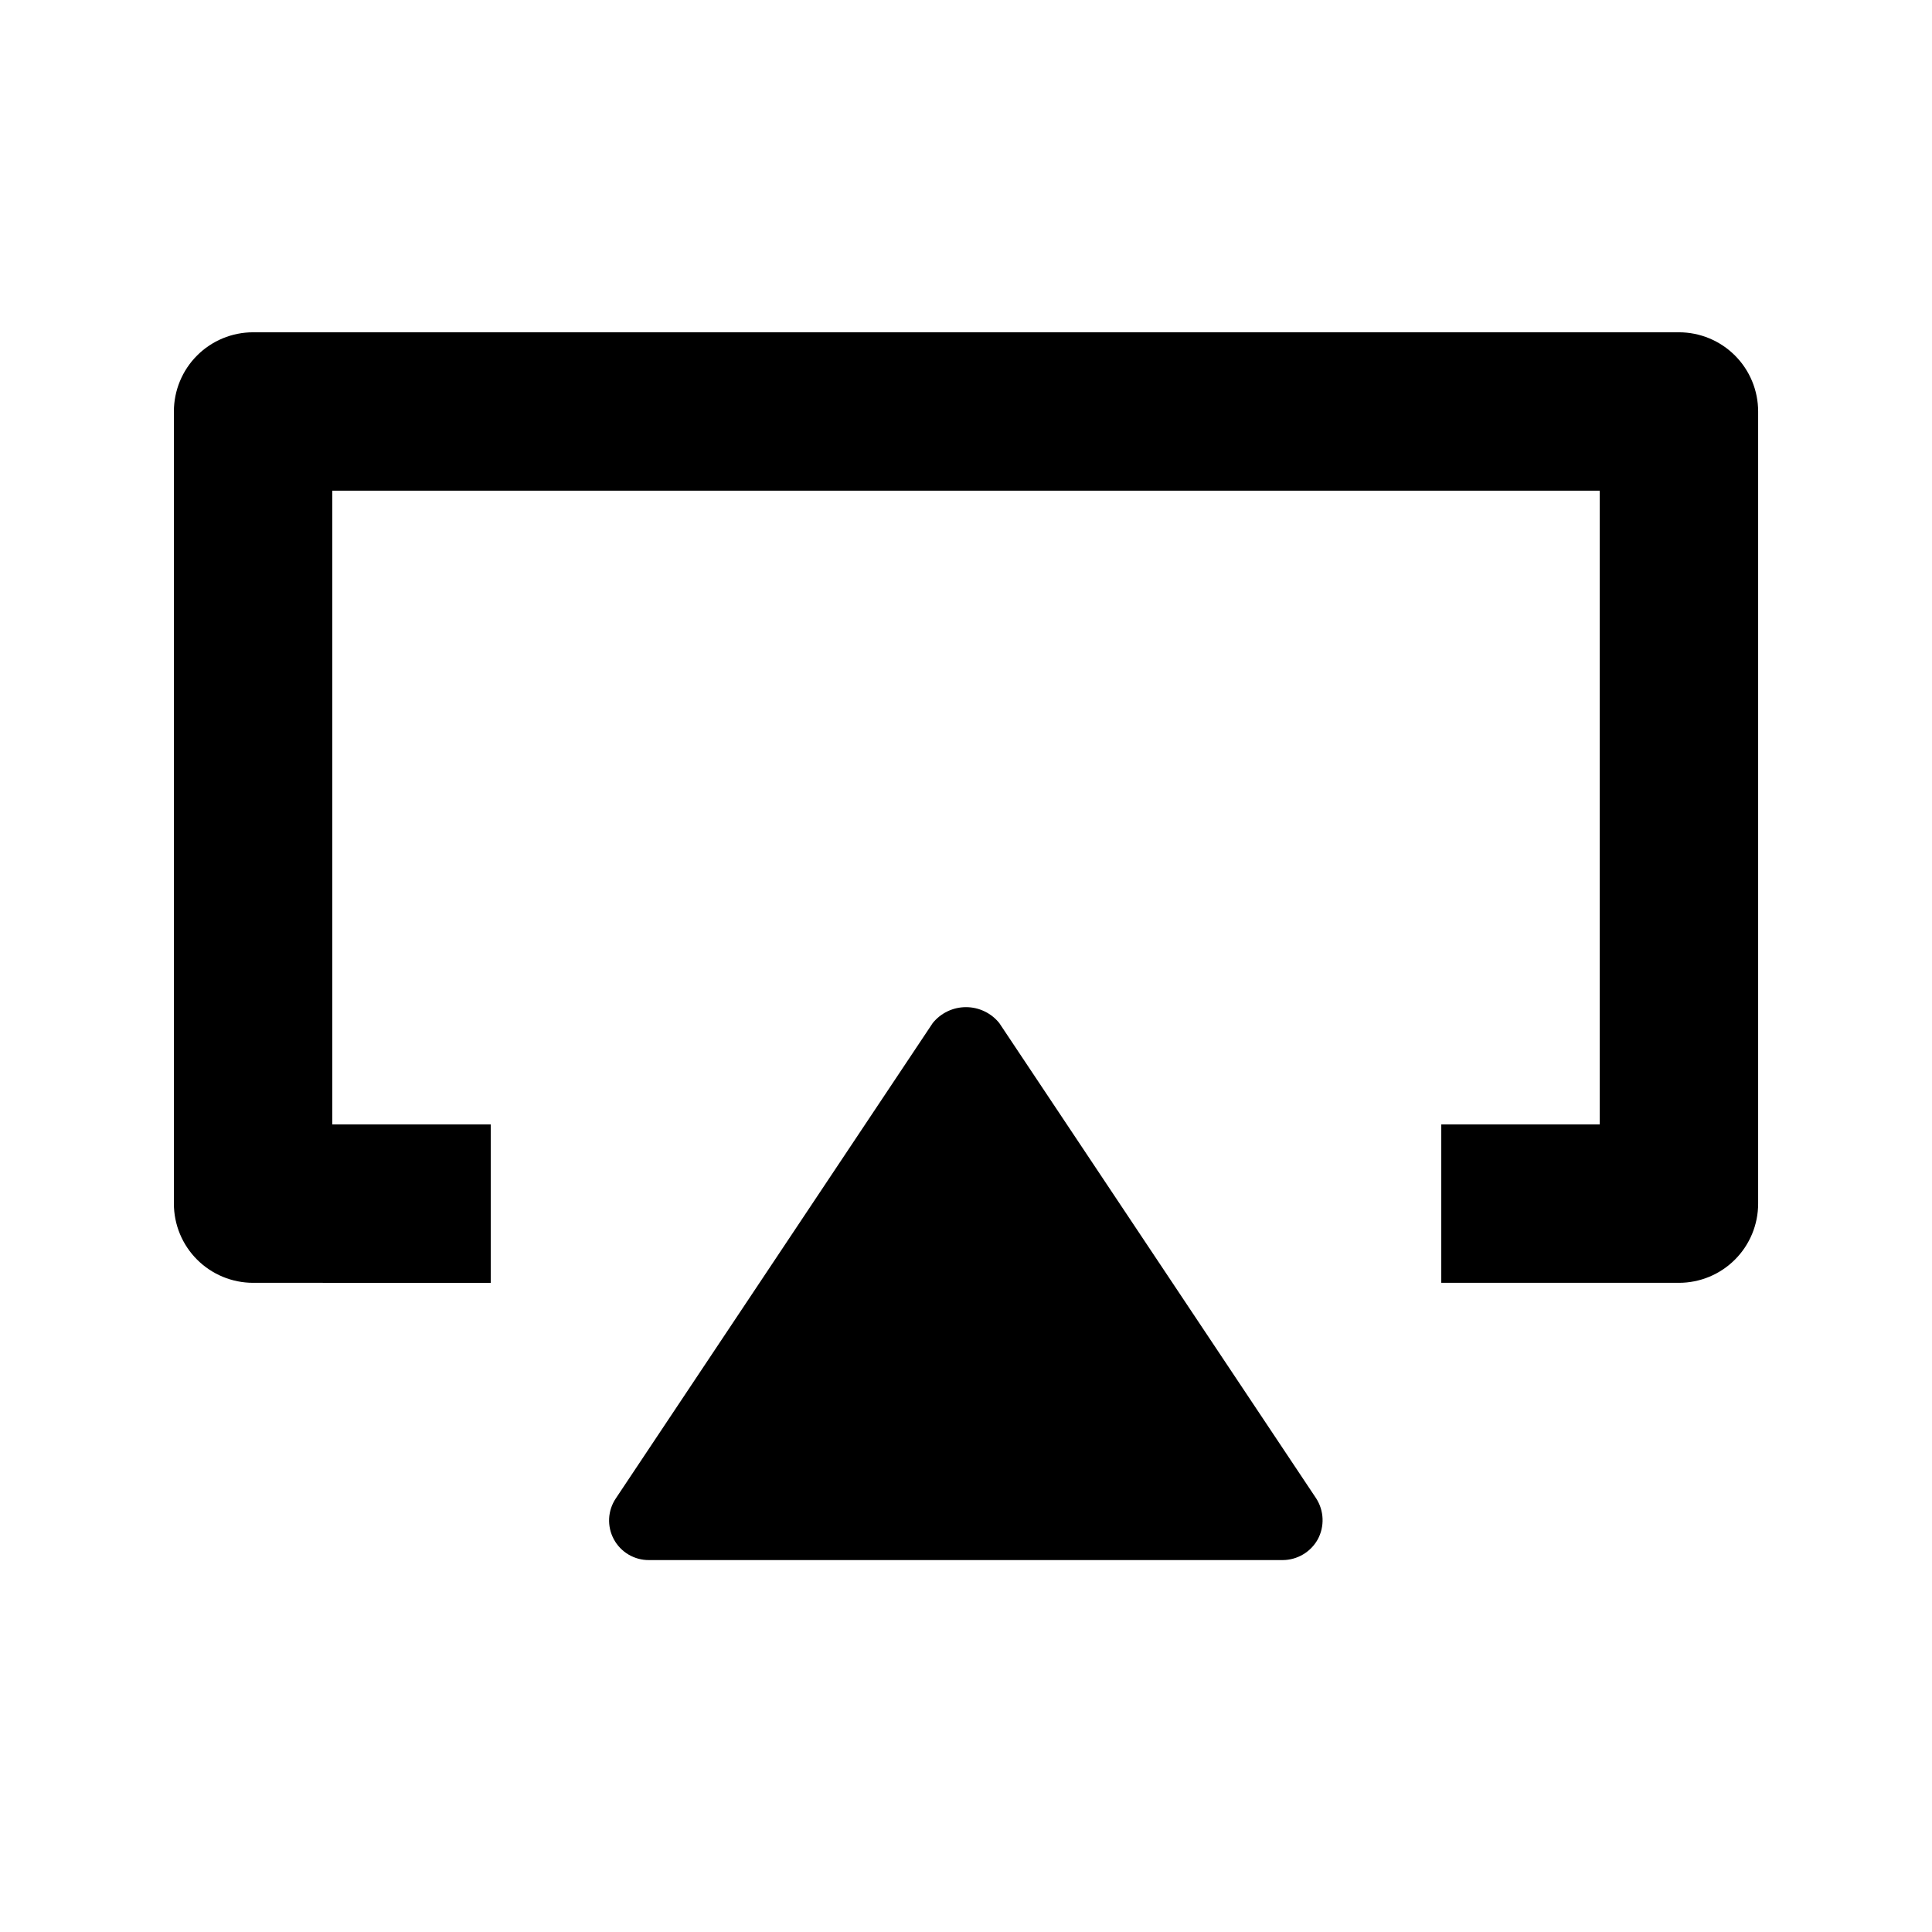
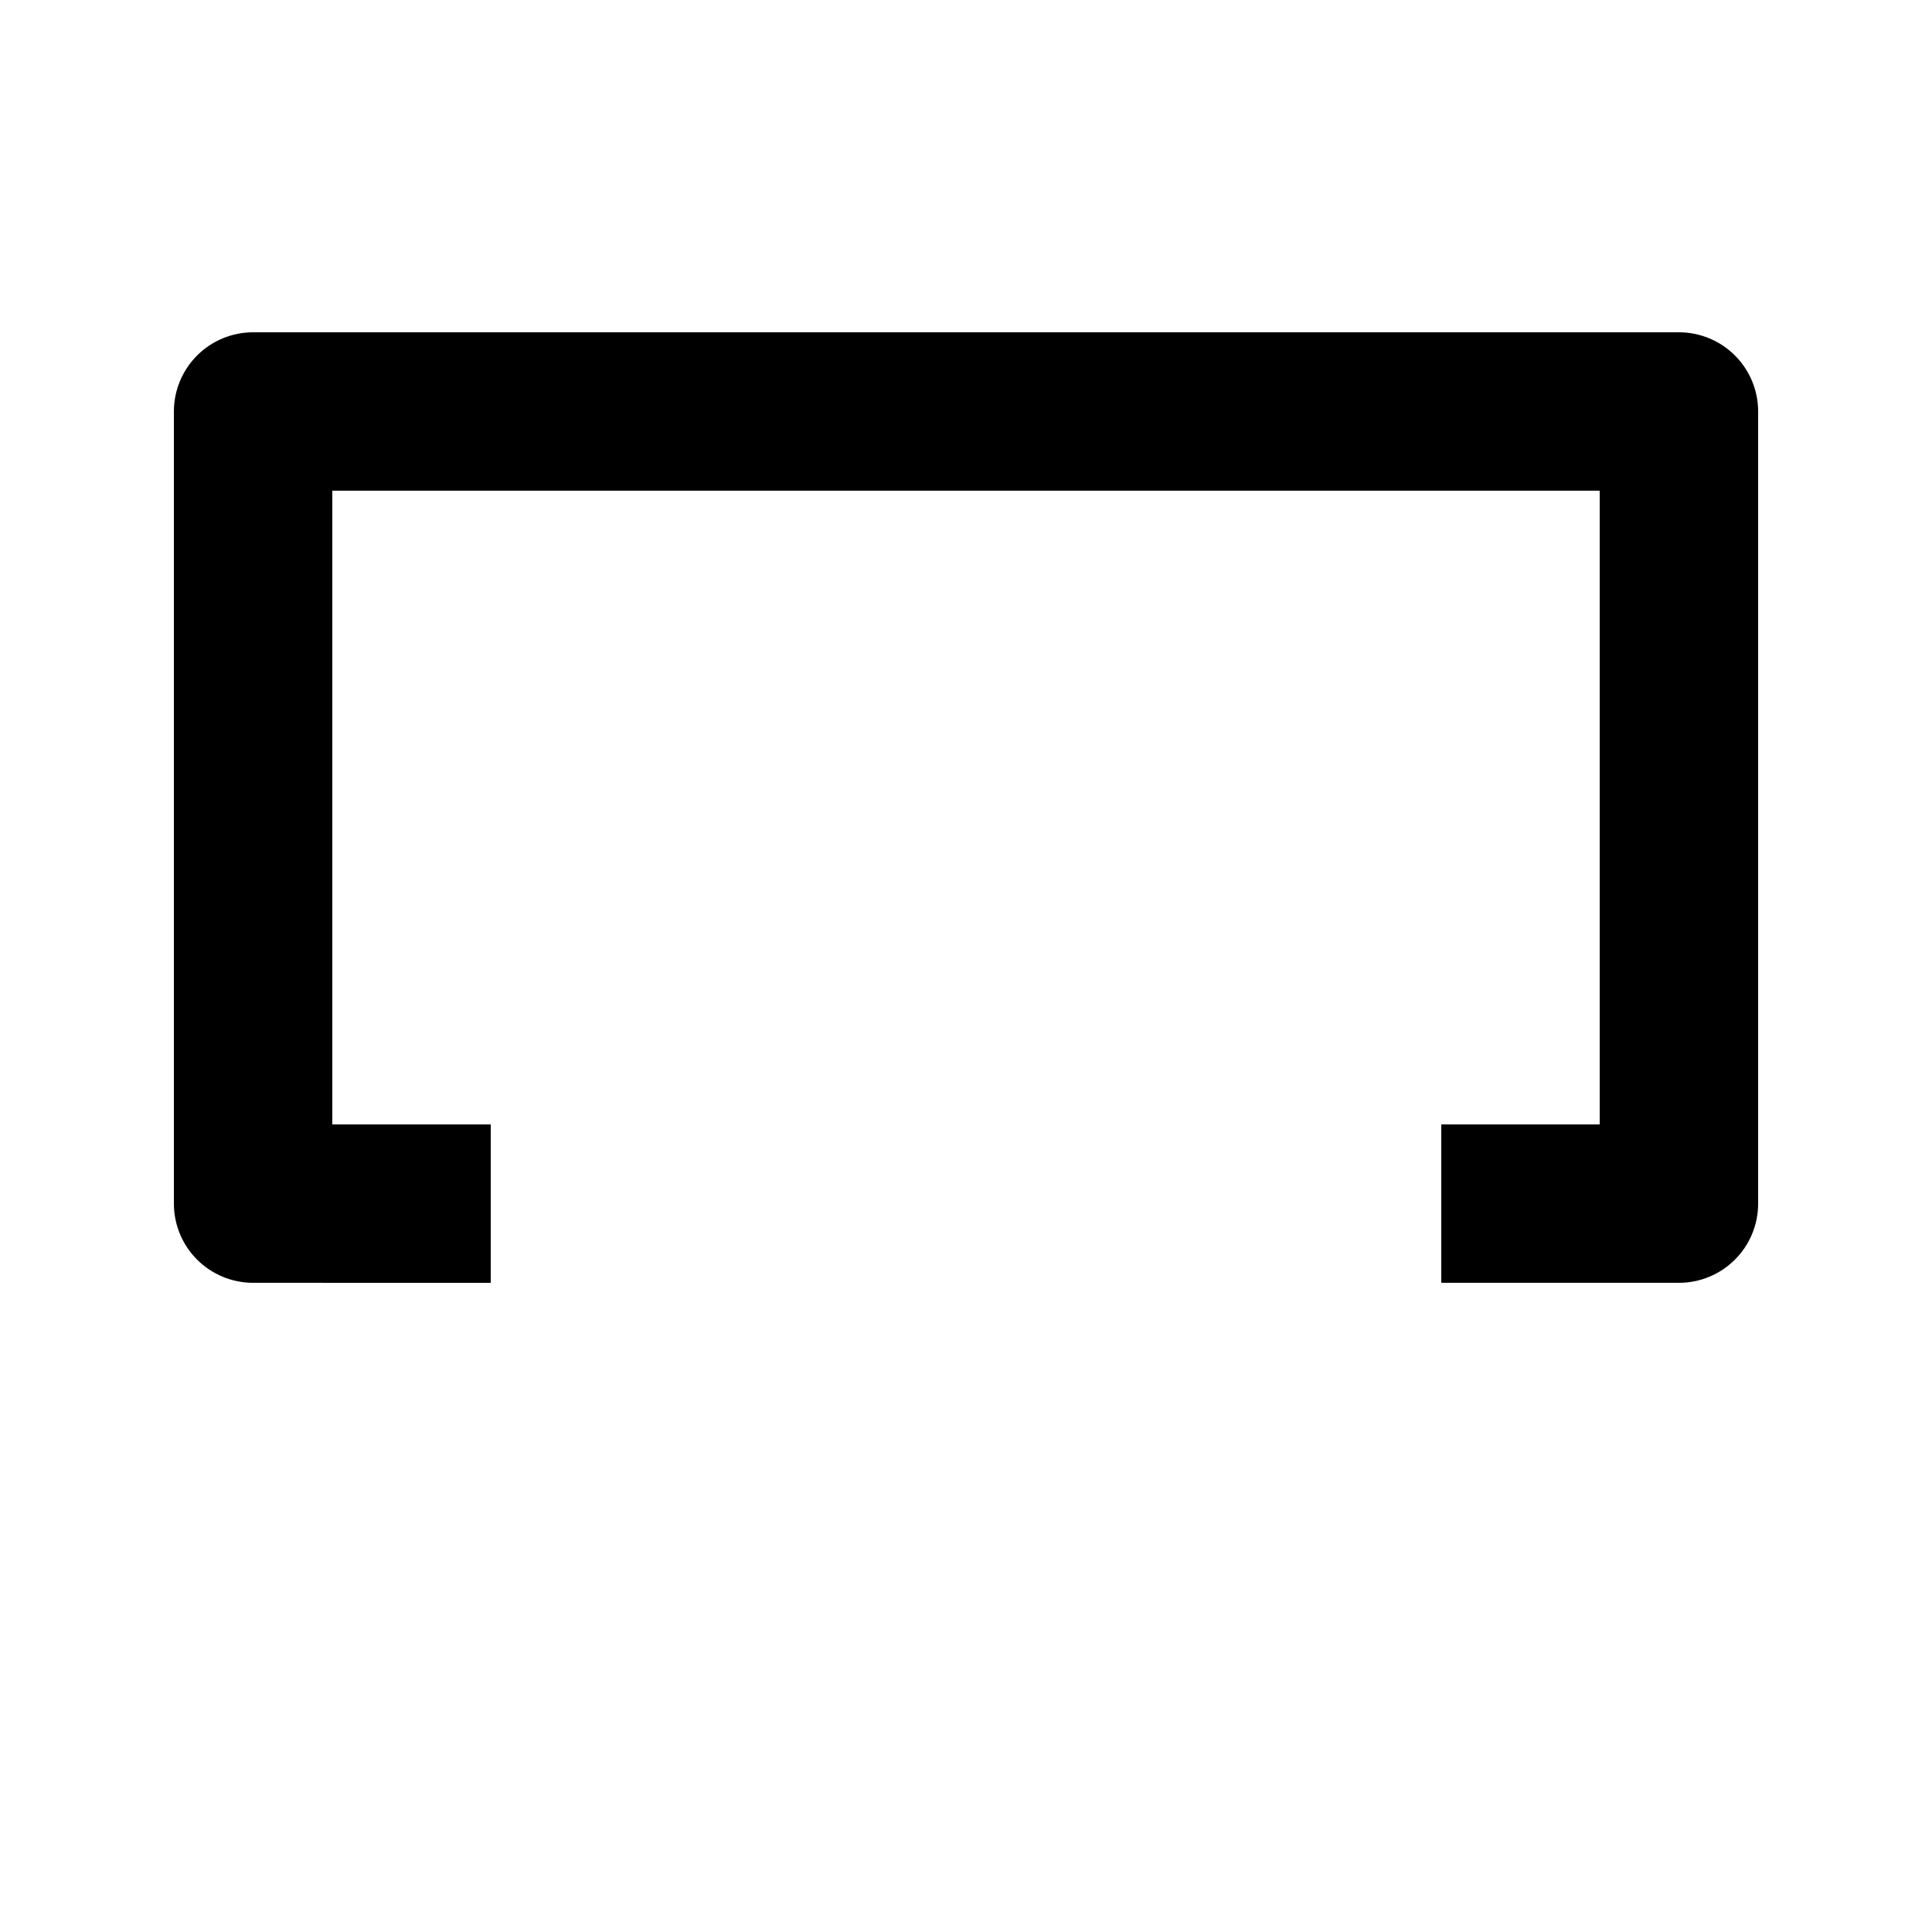
<svg xmlns="http://www.w3.org/2000/svg" fill="#000000" width="800px" height="800px" version="1.1" viewBox="144 144 512 512">
  <g>
-     <path d="m493.2 551.98c-1.879 3.344-5.402 5.426-9.238 5.457h-167.93c-3.906 0.047-7.512-2.078-9.363-5.519-1.852-3.438-1.641-7.617 0.547-10.852l83.969-125.95c2.148-2.664 5.391-4.211 8.816-4.211 3.422 0 6.664 1.547 8.816 4.211l83.969 125.95c2.125 3.285 2.285 7.473 0.418 10.914z" />
    <path d="m588.93 483.96h-62.977v-41.98h41.984v-167.94h-335.87v167.94h41.984v41.984l-62.977-0.004c-5.566 0-10.906-2.211-14.844-6.148-3.938-3.934-6.148-9.273-6.148-14.84v-209.92c0-5.566 2.211-10.906 6.148-14.844s9.277-6.148 14.844-6.148h377.86c5.57 0 10.906 2.211 14.844 6.148s6.148 9.277 6.148 14.844v209.92c0 5.566-2.211 10.906-6.148 14.84-3.938 3.938-9.273 6.148-14.844 6.148z" />
  </g>
</svg>